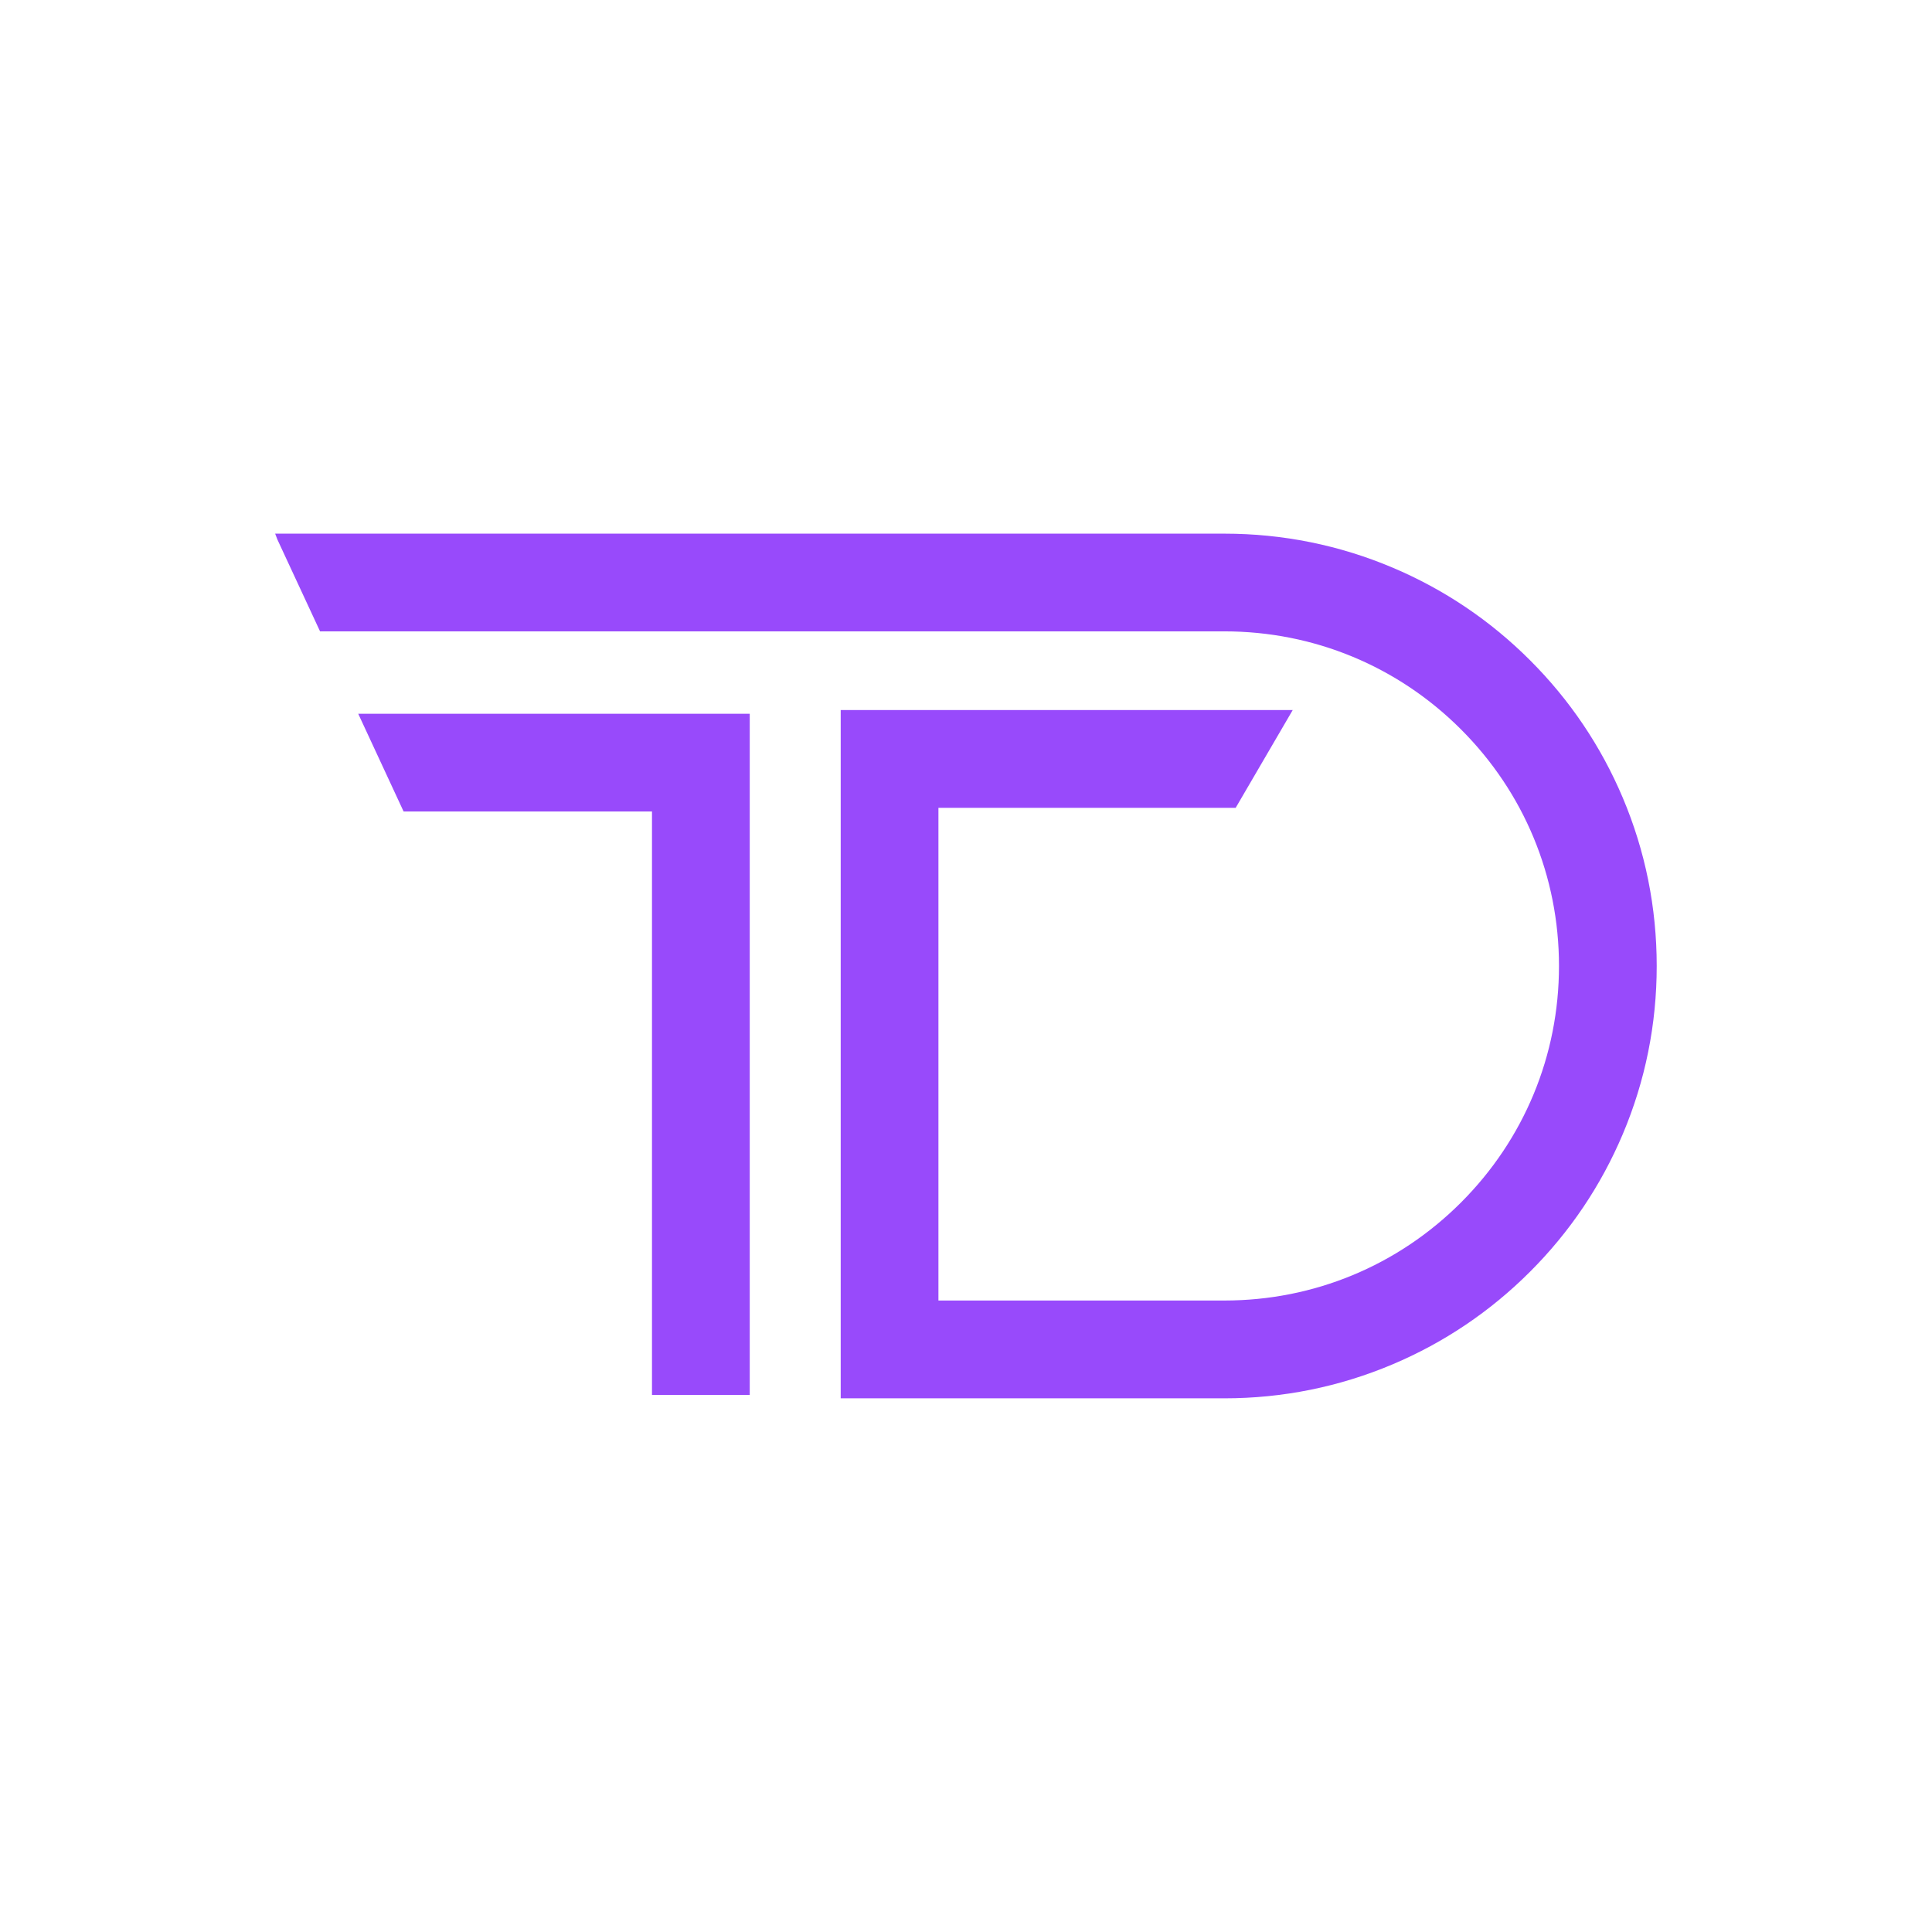
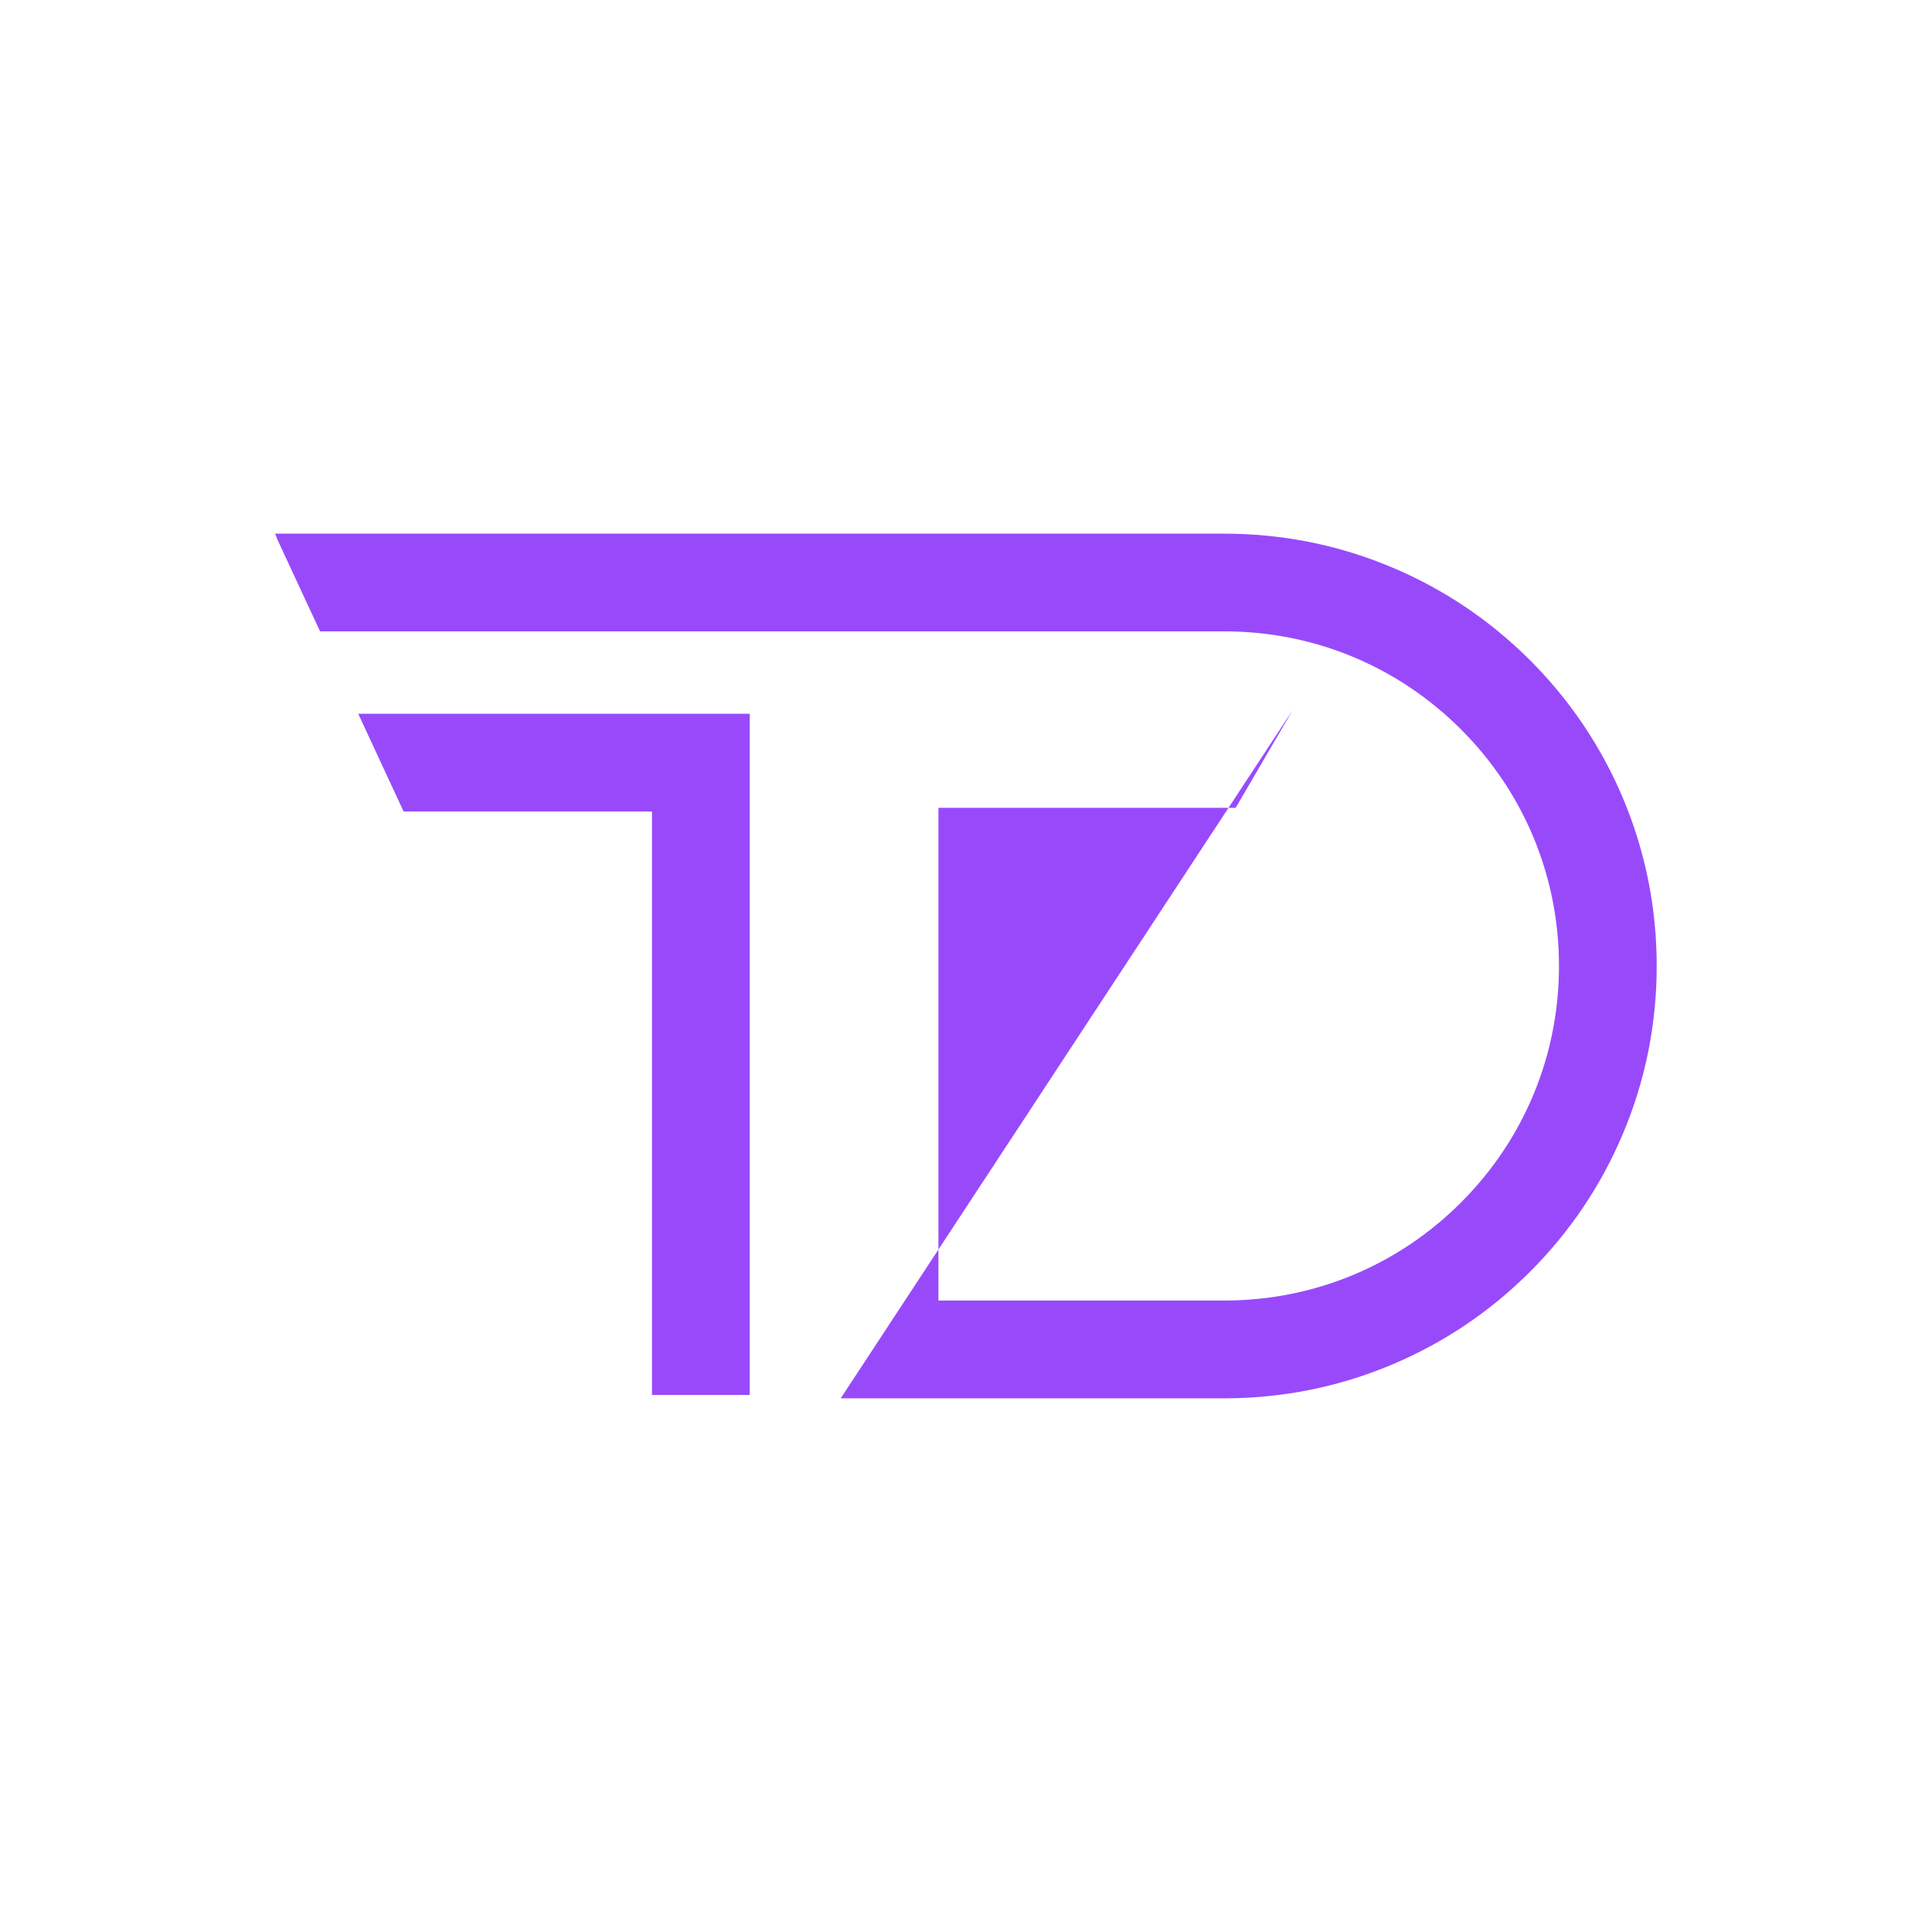
<svg xmlns="http://www.w3.org/2000/svg" width="375" height="375" viewBox="0 0 375 375">
  <defs>
    <clipPath id="logo-clip">
-       <path d="M 53.406 103.523 L 321.906 103.523 L 321.906 271.523 L 53.406 271.523 Z M 53.406 103.523" />
-     </clipPath>
+       </clipPath>
  </defs>
  <g clipPath="url(#logo-clip)">
-     <path fill="#984afb" d="M 321.566 187.496 C 321.566 198.82 319.348 209.809 314.969 220.16 C 310.742 230.152 304.695 239.125 296.988 246.832 C 289.281 254.539 280.312 260.586 270.316 264.812 C 259.965 269.191 248.977 271.414 237.648 271.414 L 163.18 271.414 L 163.18 137.824 L 250.914 137.824 L 239.844 156.797 L 182.148 156.797 L 182.148 252.43 L 237.656 252.43 C 255 252.43 271.309 245.676 283.574 233.41 C 295.84 221.145 302.598 204.836 302.598 187.488 C 302.598 170.145 295.844 153.836 283.574 141.57 C 271.312 129.305 255 122.547 237.656 122.547 L 62.121 122.547 L 53.84 104.719 L 53.406 103.582 L 237.656 103.582 C 248.98 103.582 259.973 105.805 270.32 110.184 C 280.312 114.41 289.289 120.457 296.992 128.164 C 304.699 135.867 310.746 144.836 314.973 154.828 C 319.352 165.18 321.566 176.168 321.566 187.496 Z M 145.523 138.539 L 69.531 138.539 L 78.34 157.512 L 126.551 157.512 L 126.551 270.758 L 145.523 270.758 Z M 145.523 138.539" />
+     <path fill="#984afb" d="M 321.566 187.496 C 321.566 198.82 319.348 209.809 314.969 220.16 C 310.742 230.152 304.695 239.125 296.988 246.832 C 289.281 254.539 280.312 260.586 270.316 264.812 C 259.965 269.191 248.977 271.414 237.648 271.414 L 163.18 271.414 L 250.914 137.824 L 239.844 156.797 L 182.148 156.797 L 182.148 252.43 L 237.656 252.43 C 255 252.43 271.309 245.676 283.574 233.41 C 295.84 221.145 302.598 204.836 302.598 187.488 C 302.598 170.145 295.844 153.836 283.574 141.57 C 271.312 129.305 255 122.547 237.656 122.547 L 62.121 122.547 L 53.84 104.719 L 53.406 103.582 L 237.656 103.582 C 248.98 103.582 259.973 105.805 270.32 110.184 C 280.312 114.41 289.289 120.457 296.992 128.164 C 304.699 135.867 310.746 144.836 314.973 154.828 C 319.352 165.18 321.566 176.168 321.566 187.496 Z M 145.523 138.539 L 69.531 138.539 L 78.34 157.512 L 126.551 157.512 L 126.551 270.758 L 145.523 270.758 Z M 145.523 138.539" />
  </g>
</svg>